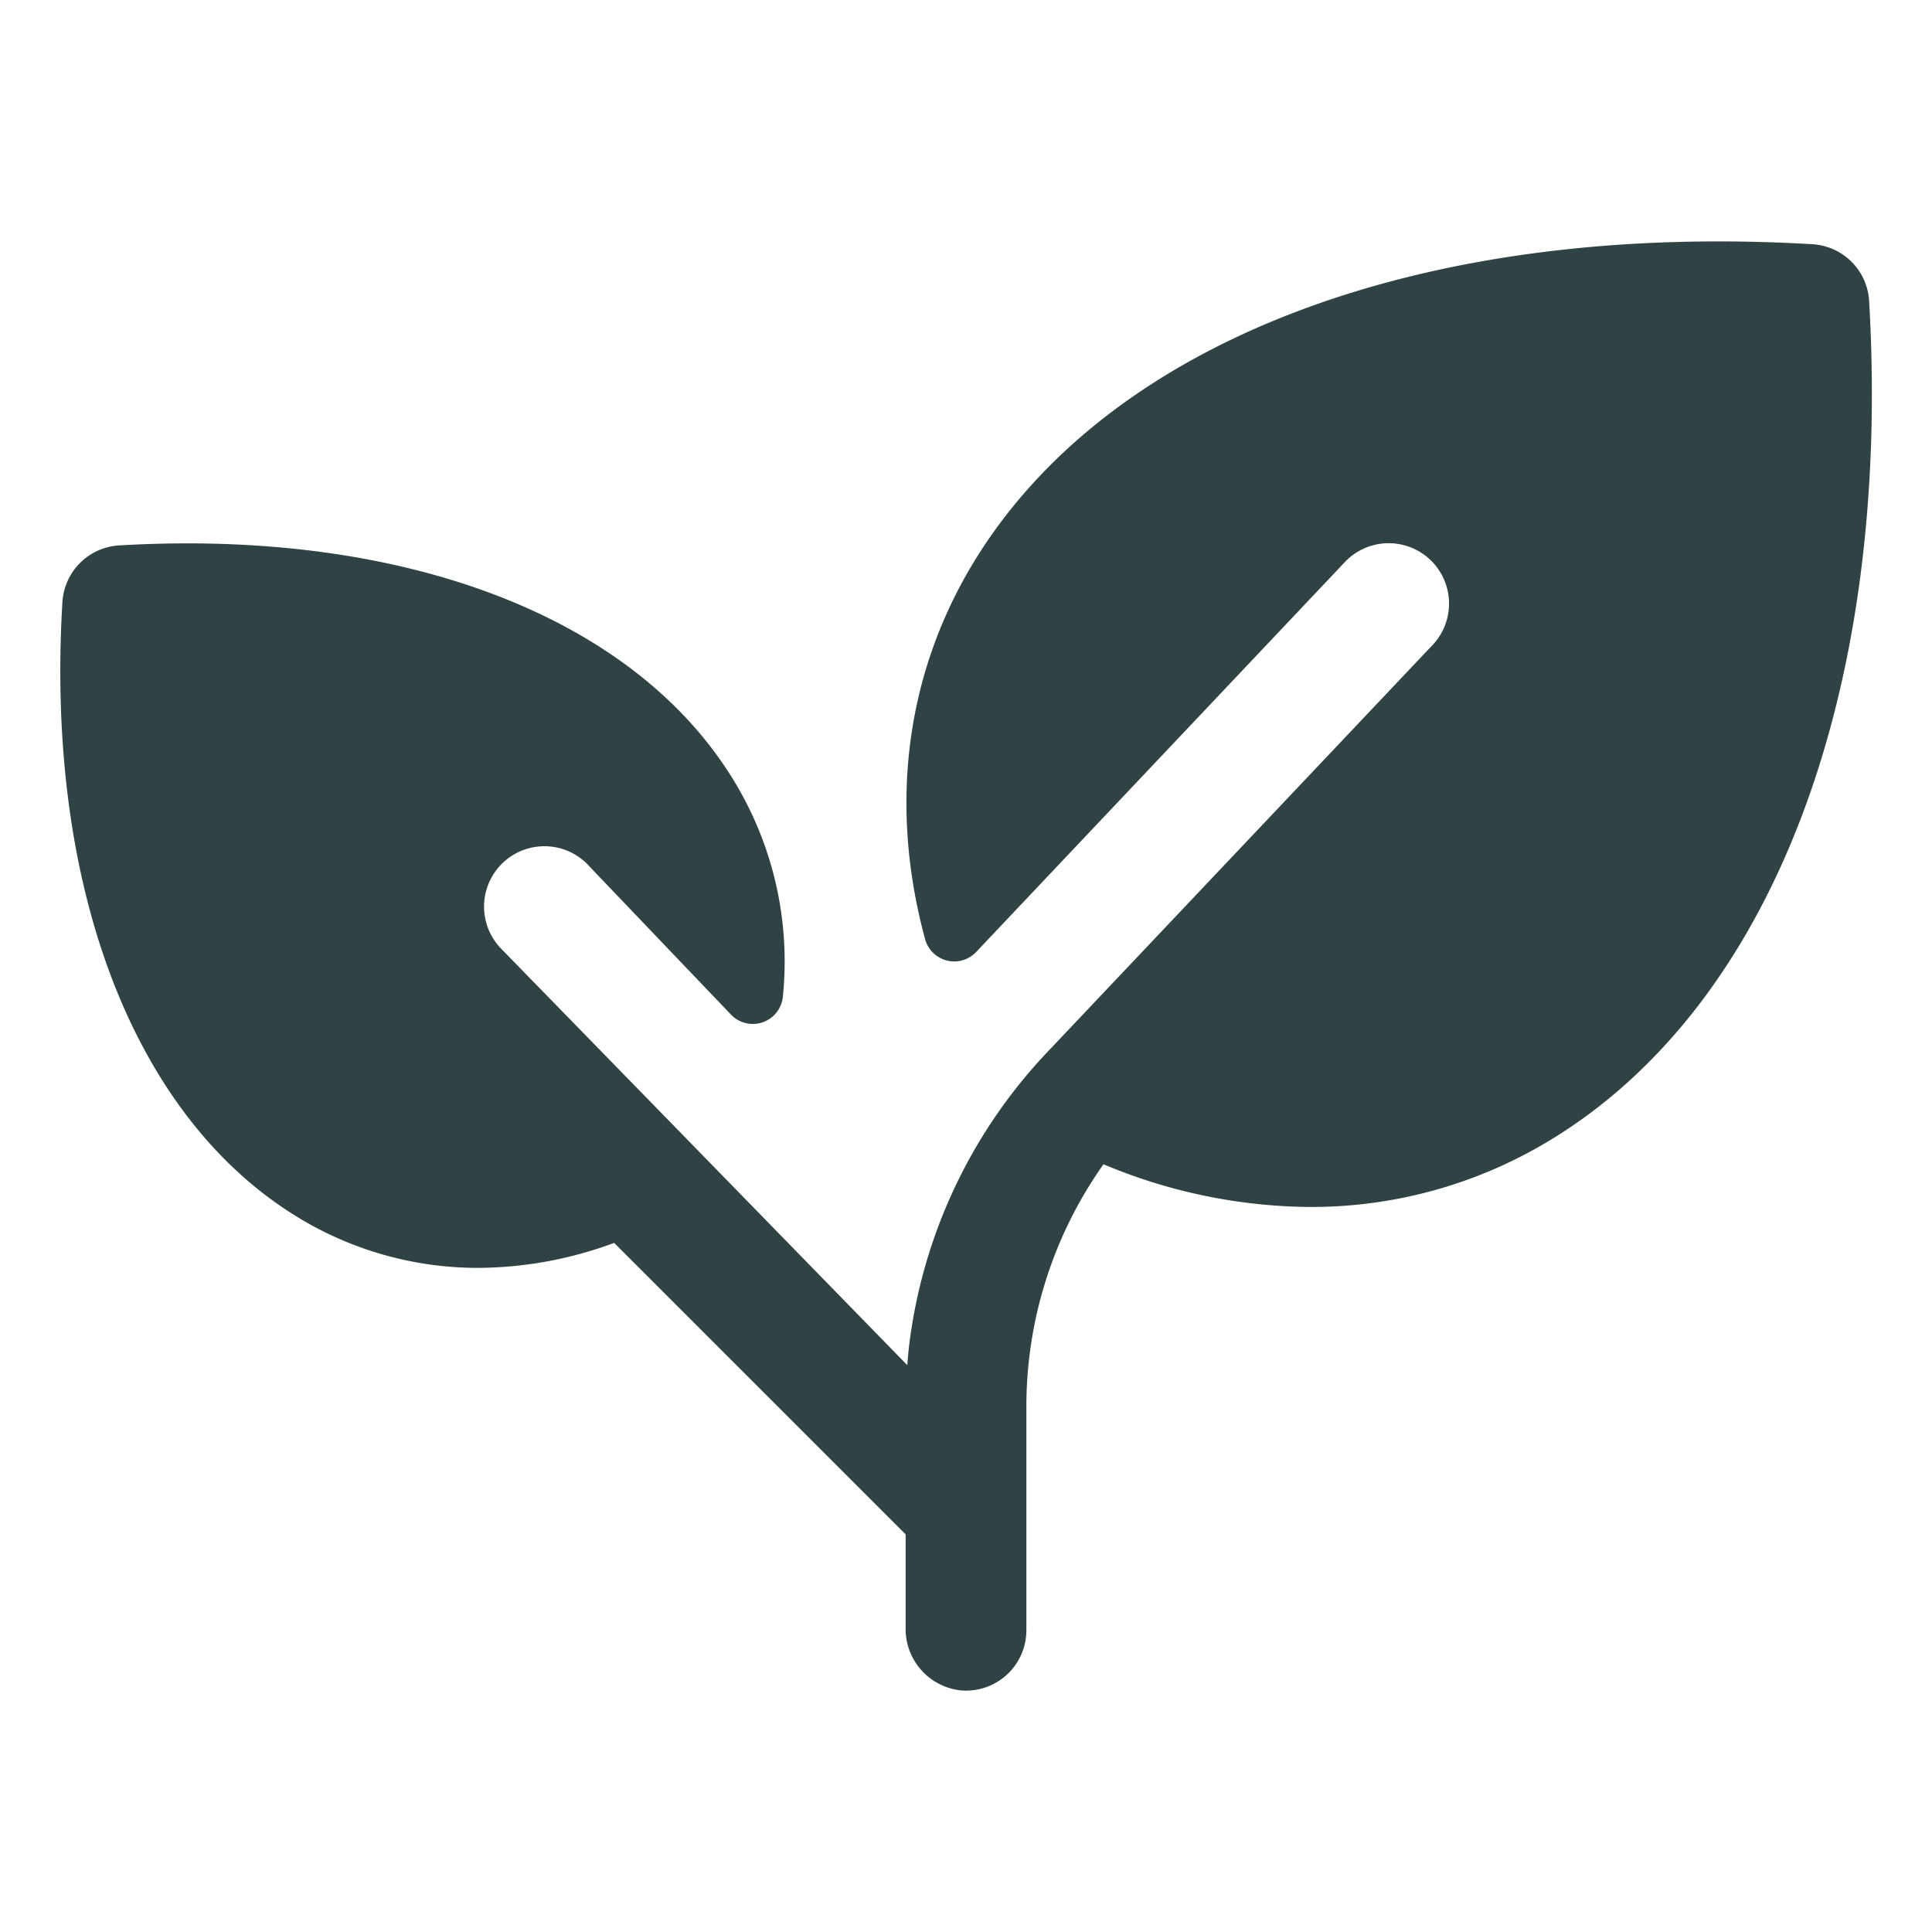
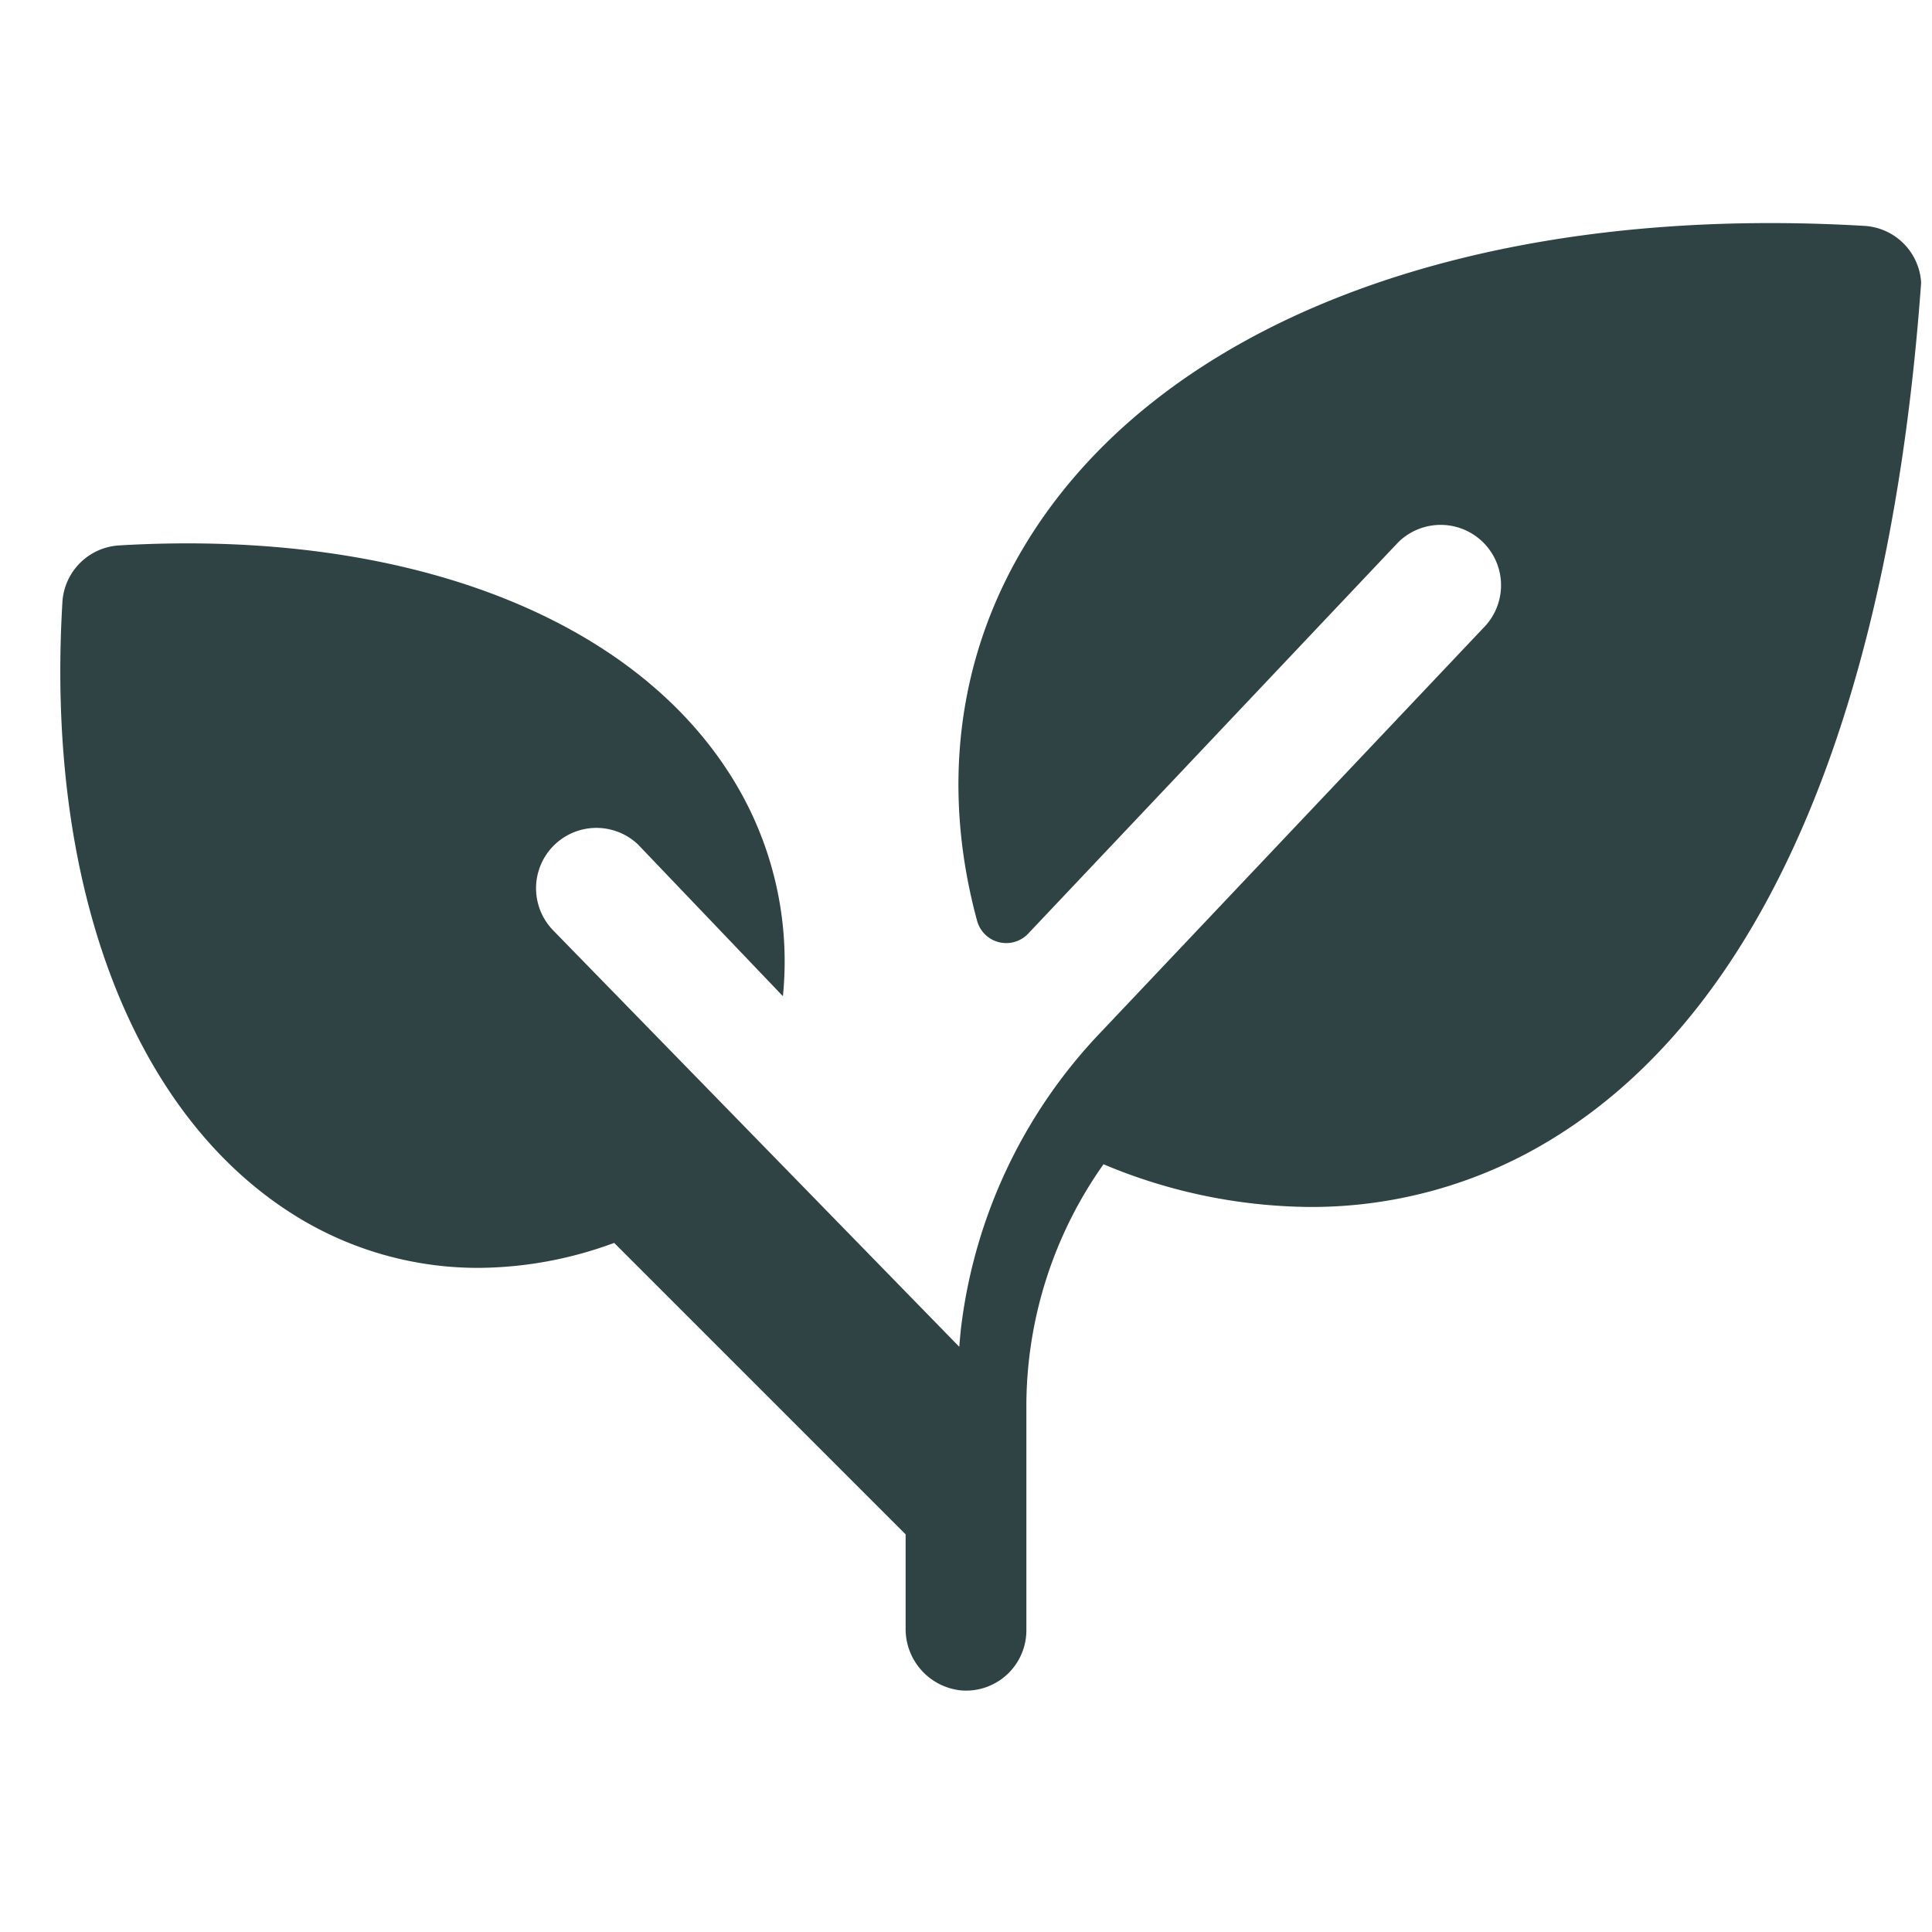
<svg xmlns="http://www.w3.org/2000/svg" width="32" height="32" fill="#2f4344" viewBox="0 0 256 256">
-   <path d="M205.41,151.07a60.9,60.9,0,0,1-31.83,8.86,71.71,71.71,0,0,1-27.36-5.66A55.55,55.55,0,0,0,136,186.51V216a8,8,0,0,1-8.53,8,8.18,8.18,0,0,1-7.47-8.25V203.31L81.38,164.69A52.5,52.5,0,0,1,63.44,168a45.82,45.82,0,0,1-23.92-6.67C17.73,148.09,6,117.62,8.27,79.79a8,8,0,0,1,7.52-7.52c37.83-2.23,68.3,9.46,81.5,31.25A46,46,0,0,1,103.74,132a4,4,0,0,1-6.89,2.43l-19.2-20.1a8,8,0,0,0-11.31,11.31l53.88,55.25c.06-.78.13-1.56.21-2.33a68.56,68.56,0,0,1,18.64-39.46l50.59-53.46a8,8,0,0,0-11.31-11.32l-49,51.82a4,4,0,0,1-6.78-1.74c-4.74-17.48-2.65-34.88,6.4-49.82,17.86-29.48,59.42-45.26,111.18-42.22a8,8,0,0,1,7.52,7.52C250.67,91.65,234.89,133.21,205.41,151.07Z" />
+   <path d="M205.41,151.07a60.9,60.9,0,0,1-31.83,8.86,71.71,71.71,0,0,1-27.36-5.66A55.55,55.55,0,0,0,136,186.51V216a8,8,0,0,1-8.53,8,8.18,8.18,0,0,1-7.47-8.25V203.31L81.38,164.69A52.5,52.5,0,0,1,63.44,168a45.82,45.82,0,0,1-23.92-6.67C17.73,148.09,6,117.62,8.27,79.79a8,8,0,0,1,7.52-7.52c37.83-2.23,68.3,9.46,81.5,31.25A46,46,0,0,1,103.74,132l-19.2-20.1a8,8,0,0,0-11.31,11.31l53.88,55.25c.06-.78.13-1.56.21-2.33a68.56,68.56,0,0,1,18.64-39.46l50.59-53.46a8,8,0,0,0-11.31-11.32l-49,51.82a4,4,0,0,1-6.78-1.74c-4.74-17.48-2.65-34.88,6.4-49.82,17.86-29.48,59.42-45.26,111.18-42.22a8,8,0,0,1,7.52,7.52C250.67,91.65,234.89,133.21,205.41,151.07Z" />
</svg>